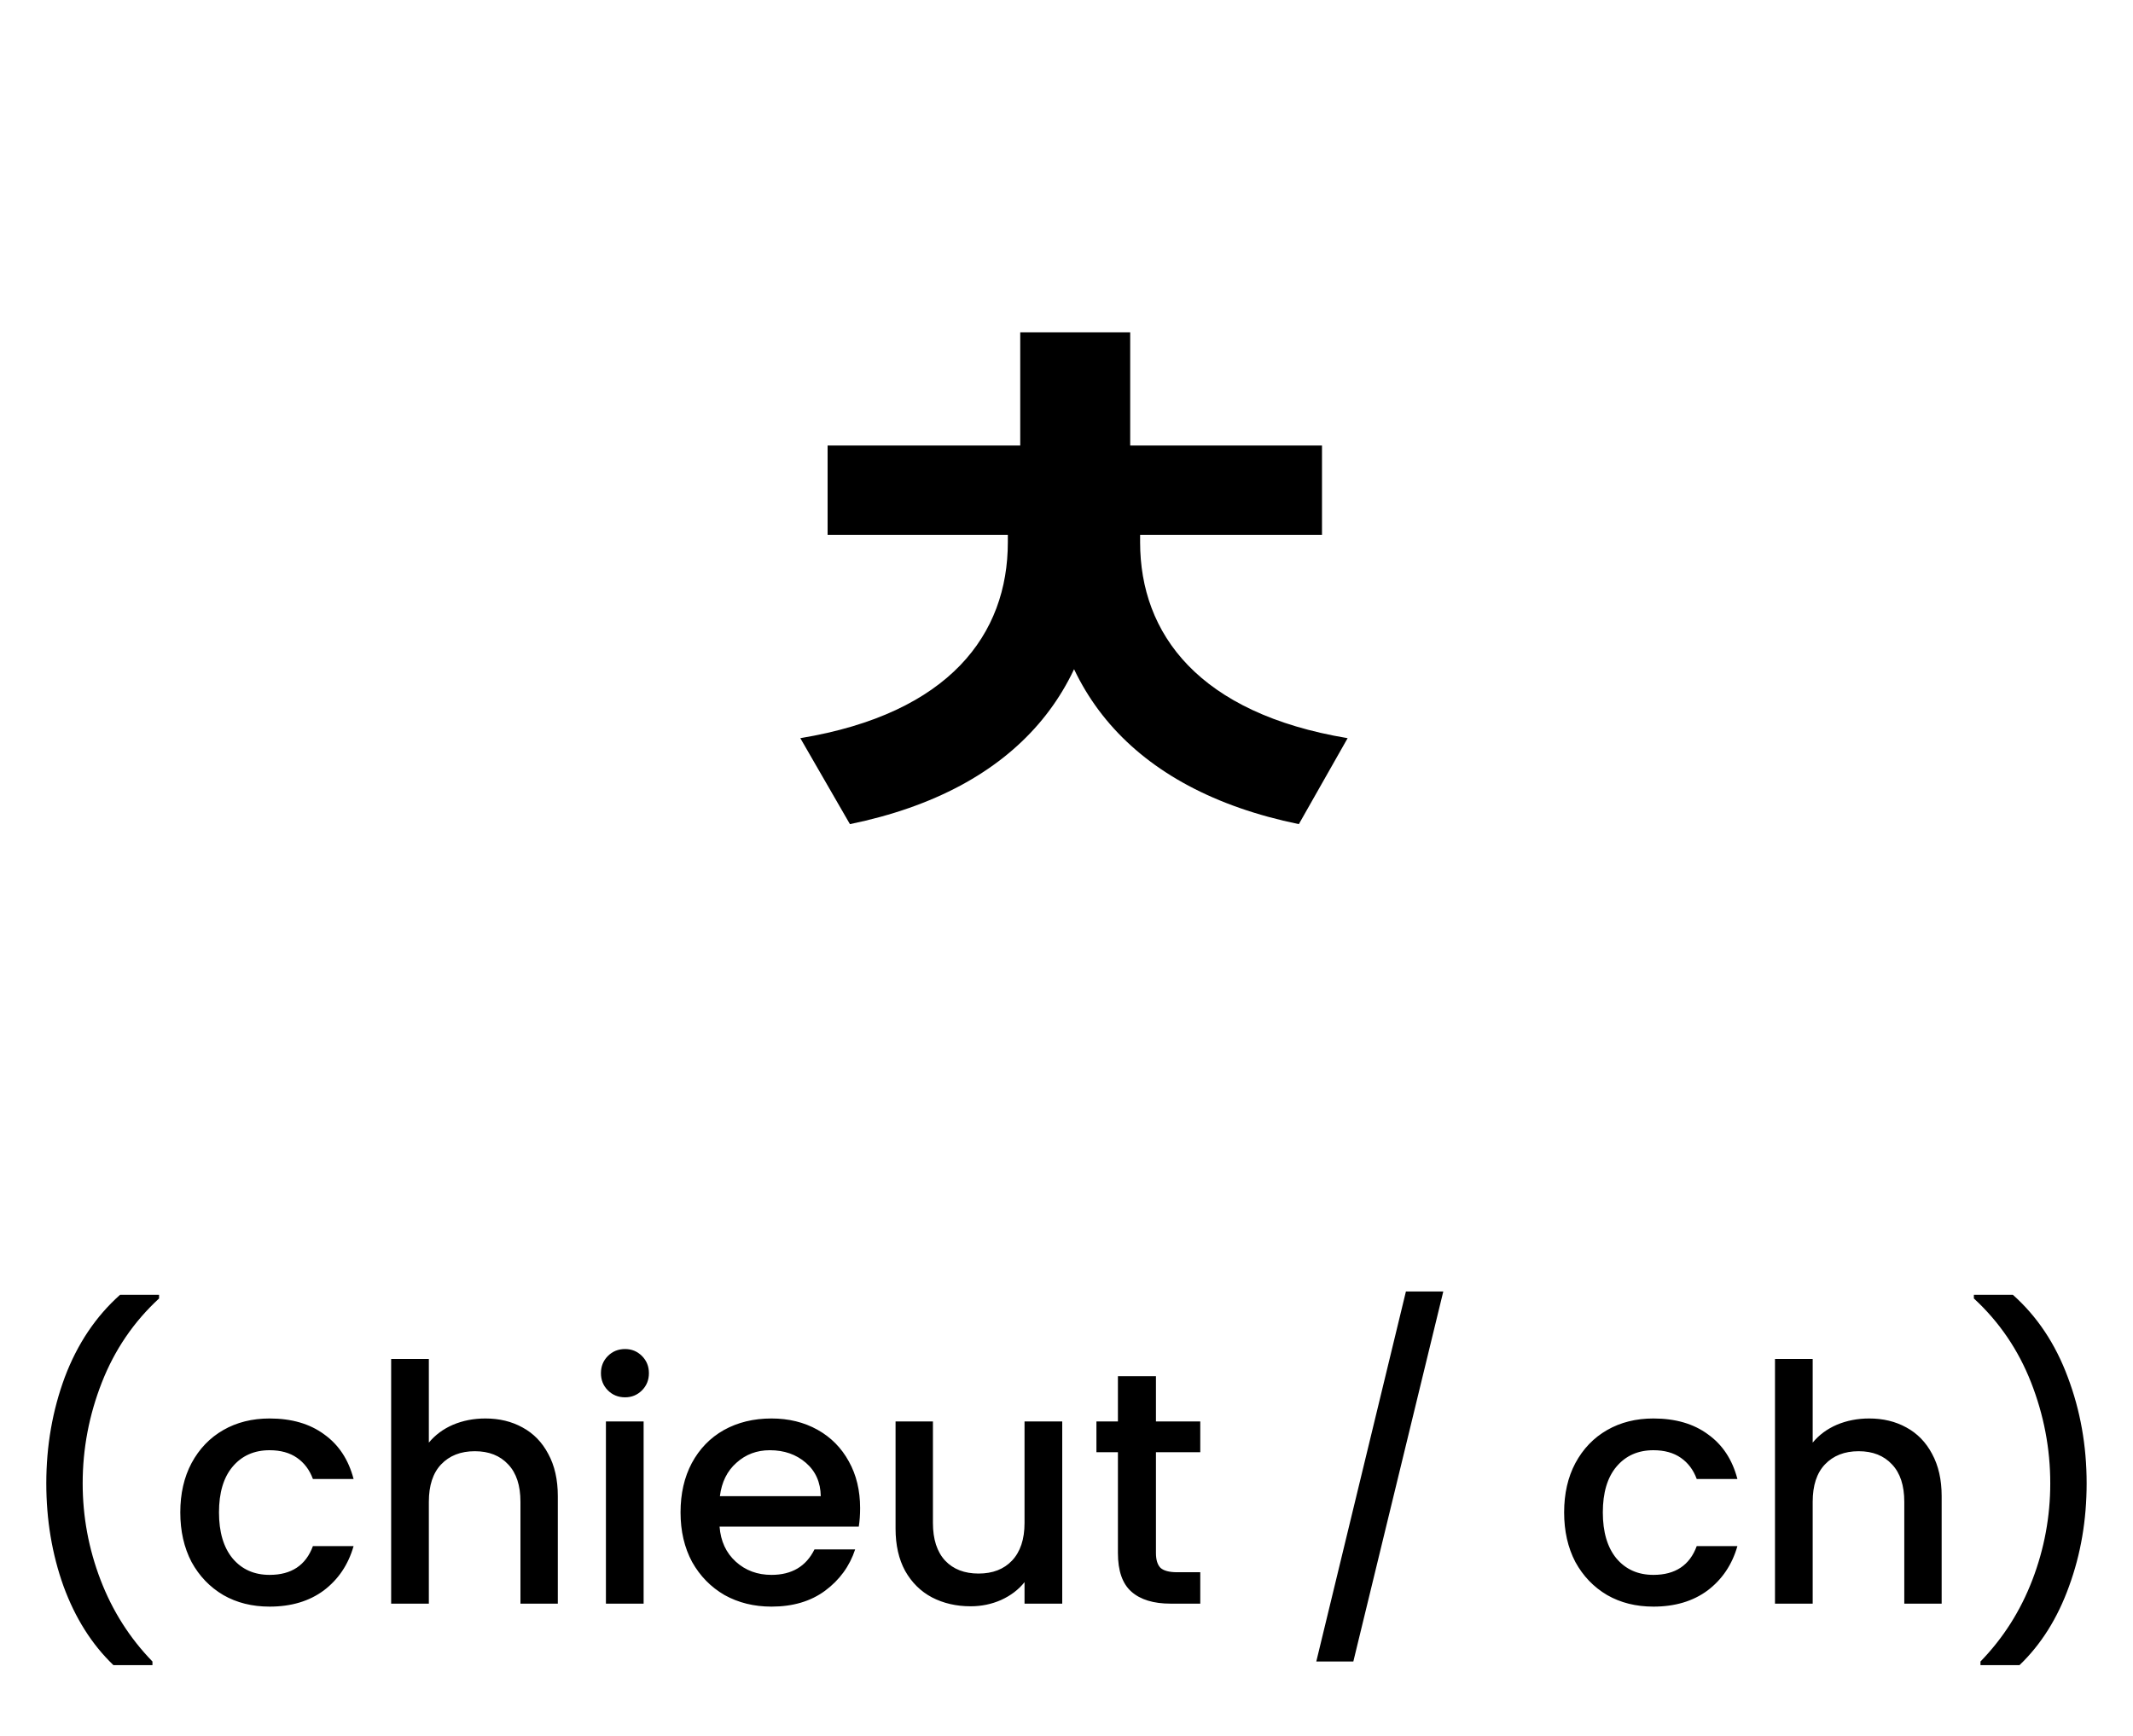
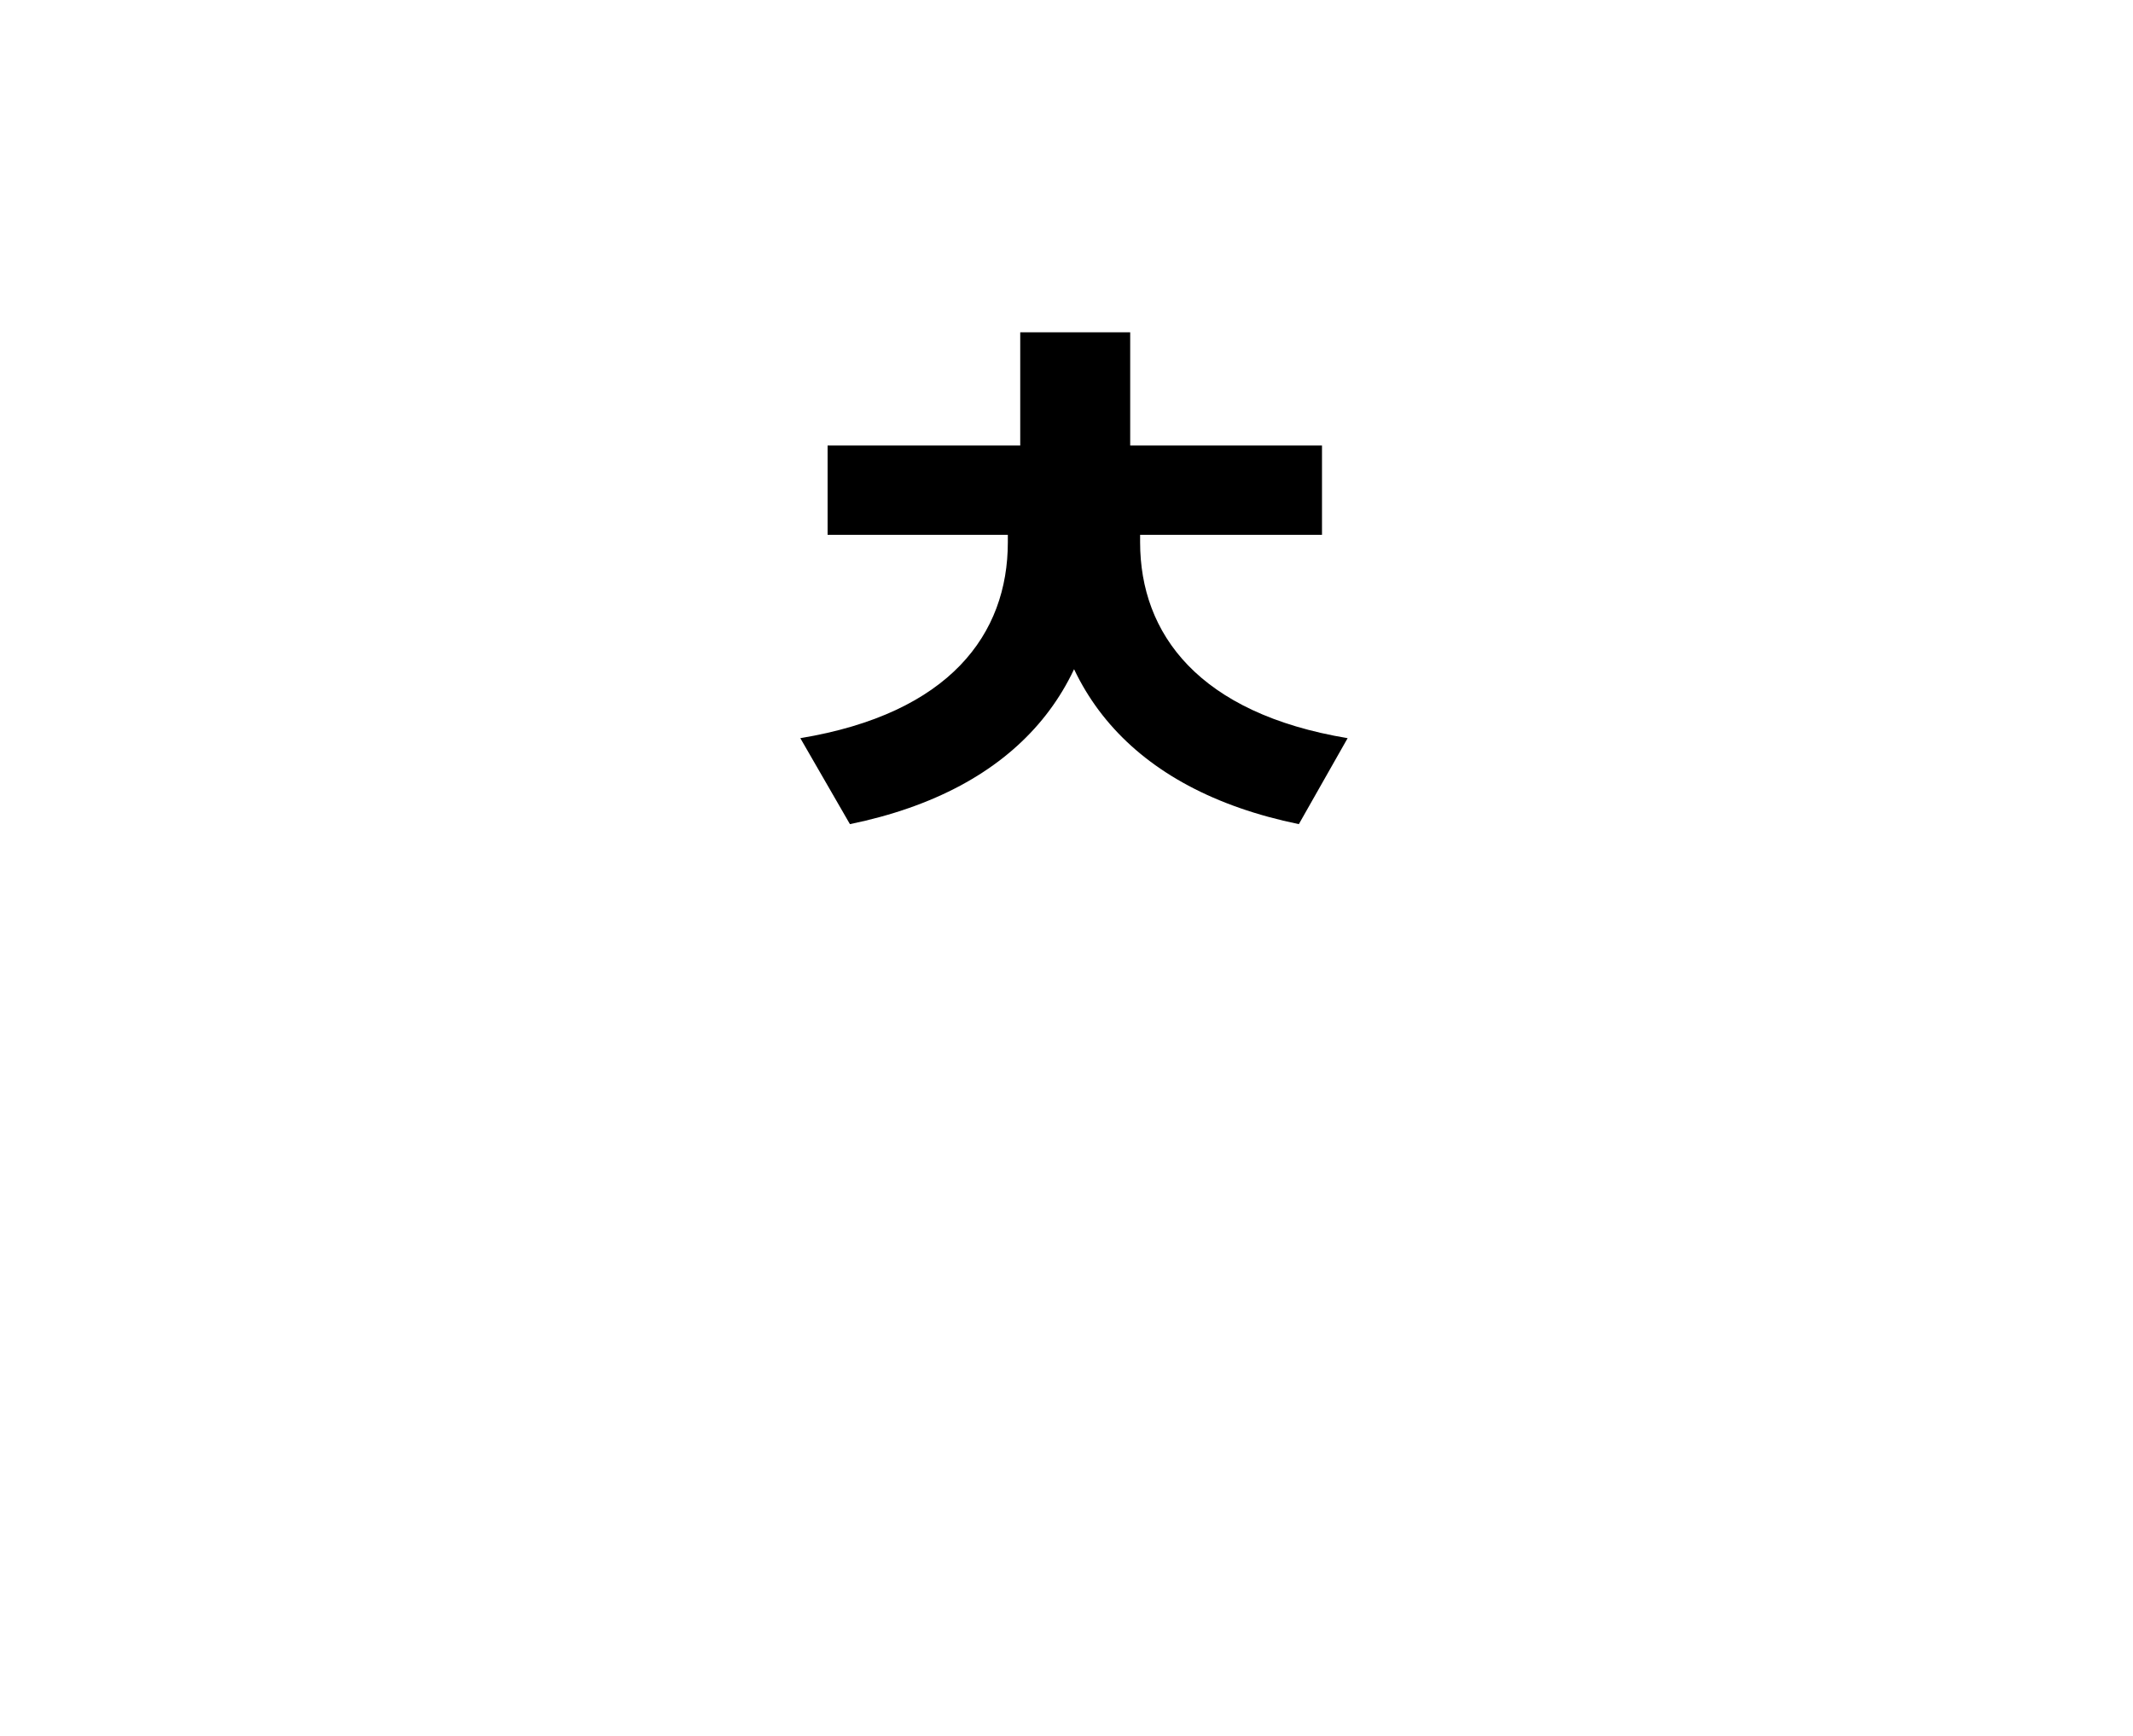
<svg xmlns="http://www.w3.org/2000/svg" width="129" height="105" viewBox="0 0 129 105" fill="none">
  <path d="M60.952 31.9H66.552V32.8C66.552 41.5 61.602 47.75 51.402 49.85L48.402 44.65C57.452 43.15 60.952 38.35 60.952 32.8V31.9ZM63.352 31.9H68.952V32.8C68.952 38.35 72.502 43.15 81.502 44.65L78.552 49.85C68.352 47.75 63.352 41.5 63.352 32.8V31.9ZM50.052 26.95H79.952V32.35H50.052V26.95ZM61.702 20.1H68.352V29.7H61.702V20.1Z" fill="black" />
-   <path d="M6.86 100.72C5.554 99.467 4.547 97.873 3.84 95.94C3.147 94.007 2.8 91.933 2.8 89.72C2.8 87.453 3.174 85.313 3.92 83.3C4.68 81.287 5.794 79.627 7.26 78.32H9.62V78.54C8.087 79.953 6.934 81.647 6.16 83.62C5.387 85.593 5 87.627 5 89.72C5 91.733 5.36 93.68 6.08 95.56C6.8 97.44 7.847 99.087 9.22 100.5V100.72H6.86ZM10.904 91.48C10.904 90.347 11.131 89.353 11.584 88.5C12.051 87.633 12.691 86.967 13.504 86.5C14.317 86.033 15.251 85.8 16.304 85.8C17.637 85.8 18.737 86.12 19.604 86.76C20.484 87.387 21.077 88.287 21.384 89.46H18.924C18.724 88.913 18.404 88.487 17.964 88.18C17.524 87.873 16.971 87.72 16.304 87.72C15.371 87.72 14.624 88.053 14.064 88.72C13.517 89.373 13.244 90.293 13.244 91.48C13.244 92.667 13.517 93.593 14.064 94.26C14.624 94.927 15.371 95.26 16.304 95.26C17.624 95.26 18.497 94.68 18.924 93.52H21.384C21.064 94.64 20.464 95.533 19.584 96.2C18.704 96.853 17.611 97.18 16.304 97.18C15.251 97.18 14.317 96.947 13.504 96.48C12.691 96 12.051 95.333 11.584 94.48C11.131 93.613 10.904 92.613 10.904 91.48ZM29.356 85.8C30.196 85.8 30.943 85.98 31.596 86.34C32.263 86.7 32.783 87.233 33.156 87.94C33.543 88.647 33.736 89.5 33.736 90.5V97H31.476V90.84C31.476 89.853 31.23 89.1 30.736 88.58C30.243 88.047 29.57 87.78 28.716 87.78C27.863 87.78 27.183 88.047 26.676 88.58C26.183 89.1 25.936 89.853 25.936 90.84V97H23.656V82.2H25.936V87.26C26.323 86.793 26.81 86.433 27.396 86.18C27.996 85.927 28.65 85.8 29.356 85.8ZM37.804 84.52C37.391 84.52 37.044 84.38 36.764 84.1C36.484 83.82 36.344 83.473 36.344 83.06C36.344 82.647 36.484 82.3 36.764 82.02C37.044 81.74 37.391 81.6 37.804 81.6C38.205 81.6 38.544 81.74 38.825 82.02C39.105 82.3 39.245 82.647 39.245 83.06C39.245 83.473 39.105 83.82 38.825 84.1C38.544 84.38 38.205 84.52 37.804 84.52ZM38.925 85.98V97H36.645V85.98H38.925ZM52.018 91.22C52.018 91.633 51.991 92.007 51.938 92.34H43.518C43.585 93.22 43.911 93.927 44.498 94.46C45.085 94.993 45.805 95.26 46.658 95.26C47.885 95.26 48.751 94.747 49.258 93.72H51.718C51.385 94.733 50.778 95.567 49.898 96.22C49.031 96.86 47.951 97.18 46.658 97.18C45.605 97.18 44.658 96.947 43.818 96.48C42.991 96 42.338 95.333 41.858 94.48C41.391 93.613 41.158 92.613 41.158 91.48C41.158 90.347 41.385 89.353 41.838 88.5C42.305 87.633 42.951 86.967 43.778 86.5C44.618 86.033 45.578 85.8 46.658 85.8C47.698 85.8 48.625 86.027 49.438 86.48C50.251 86.933 50.885 87.573 51.338 88.4C51.791 89.213 52.018 90.153 52.018 91.22ZM49.638 90.5C49.625 89.66 49.325 88.987 48.738 88.48C48.151 87.973 47.425 87.72 46.558 87.72C45.771 87.72 45.098 87.973 44.538 88.48C43.978 88.973 43.645 89.647 43.538 90.5H49.638ZM64.242 85.98V97H61.962V95.7C61.602 96.153 61.128 96.513 60.542 96.78C59.968 97.033 59.355 97.16 58.702 97.16C57.835 97.16 57.055 96.98 56.362 96.62C55.682 96.26 55.142 95.727 54.742 95.02C54.355 94.313 54.162 93.46 54.162 92.46V85.98H56.422V92.12C56.422 93.107 56.668 93.867 57.162 94.4C57.655 94.92 58.328 95.18 59.182 95.18C60.035 95.18 60.708 94.92 61.202 94.4C61.708 93.867 61.962 93.107 61.962 92.12V85.98H64.242ZM69.91 87.84V93.94C69.91 94.353 70.003 94.653 70.19 94.84C70.39 95.013 70.723 95.1 71.19 95.1H72.59V97H70.79C69.763 97 68.977 96.76 68.43 96.28C67.883 95.8 67.61 95.02 67.61 93.94V87.84H66.31V85.98H67.61V83.24H69.91V85.98H72.59V87.84H69.91ZM87.287 78.12L81.847 100.5H79.607L85.027 78.12H87.287ZM94.596 91.48C94.596 90.347 94.822 89.353 95.275 88.5C95.742 87.633 96.382 86.967 97.195 86.5C98.009 86.033 98.942 85.8 99.996 85.8C101.329 85.8 102.429 86.12 103.295 86.76C104.175 87.387 104.769 88.287 105.075 89.46H102.615C102.415 88.913 102.095 88.487 101.655 88.18C101.215 87.873 100.662 87.72 99.996 87.72C99.062 87.72 98.316 88.053 97.755 88.72C97.209 89.373 96.936 90.293 96.936 91.48C96.936 92.667 97.209 93.593 97.755 94.26C98.316 94.927 99.062 95.26 99.996 95.26C101.315 95.26 102.189 94.68 102.615 93.52H105.075C104.755 94.64 104.155 95.533 103.275 96.2C102.395 96.853 101.302 97.18 99.996 97.18C98.942 97.18 98.009 96.947 97.195 96.48C96.382 96 95.742 95.333 95.275 94.48C94.822 93.613 94.596 92.613 94.596 91.48ZM113.048 85.8C113.888 85.8 114.634 85.98 115.288 86.34C115.954 86.7 116.474 87.233 116.848 87.94C117.234 88.647 117.428 89.5 117.428 90.5V97H115.168V90.84C115.168 89.853 114.921 89.1 114.428 88.58C113.934 88.047 113.261 87.78 112.408 87.78C111.554 87.78 110.874 88.047 110.368 88.58C109.874 89.1 109.628 89.853 109.628 90.84V97H107.348V82.2H109.628V87.26C110.014 86.793 110.501 86.433 111.088 86.18C111.688 85.927 112.341 85.8 113.048 85.8ZM119.776 100.72V100.5C121.149 99.087 122.196 97.44 122.916 95.56C123.636 93.68 123.996 91.733 123.996 89.72C123.996 87.627 123.609 85.593 122.836 83.62C122.063 81.647 120.909 79.953 119.376 78.54V78.32H121.736C123.203 79.627 124.309 81.287 125.056 83.3C125.816 85.313 126.196 87.453 126.196 89.72C126.196 91.933 125.843 94.007 125.136 95.94C124.443 97.873 123.443 99.467 122.136 100.72H119.776Z" fill="black" />
</svg>